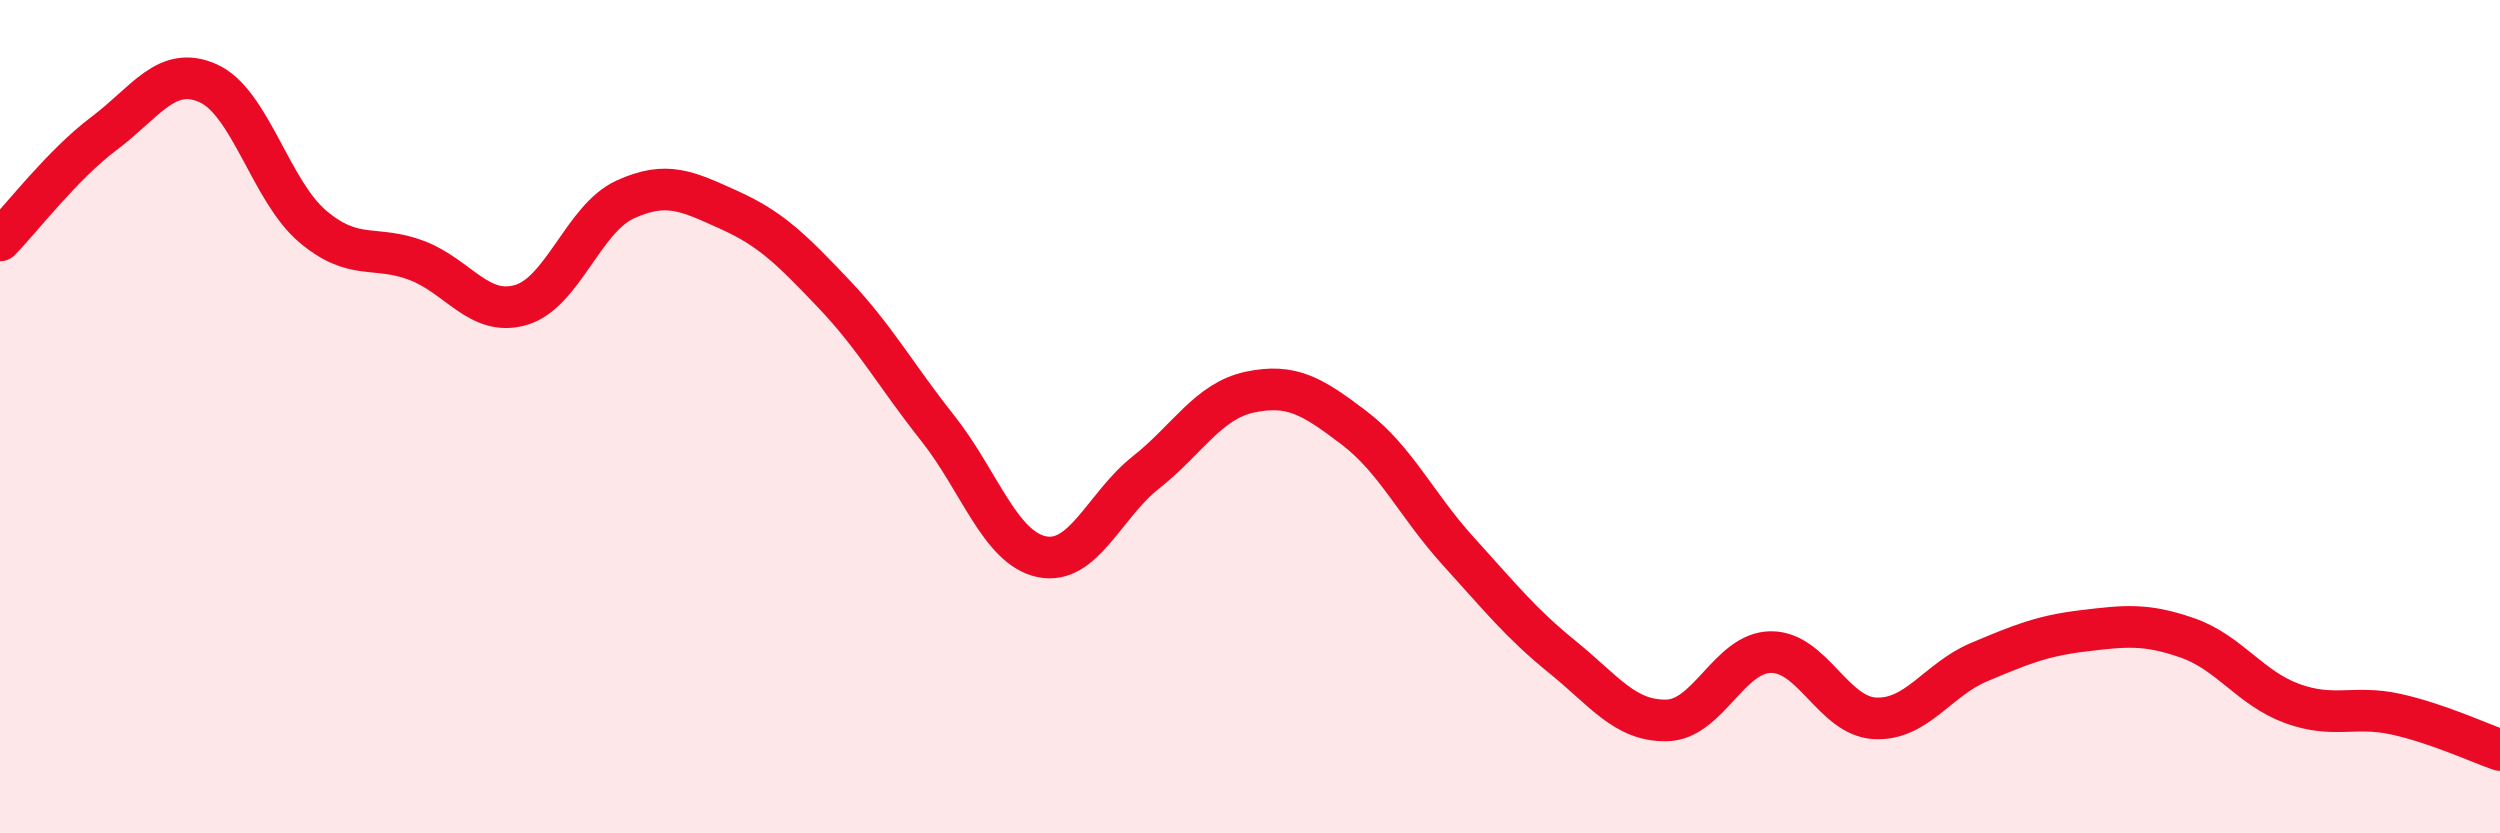
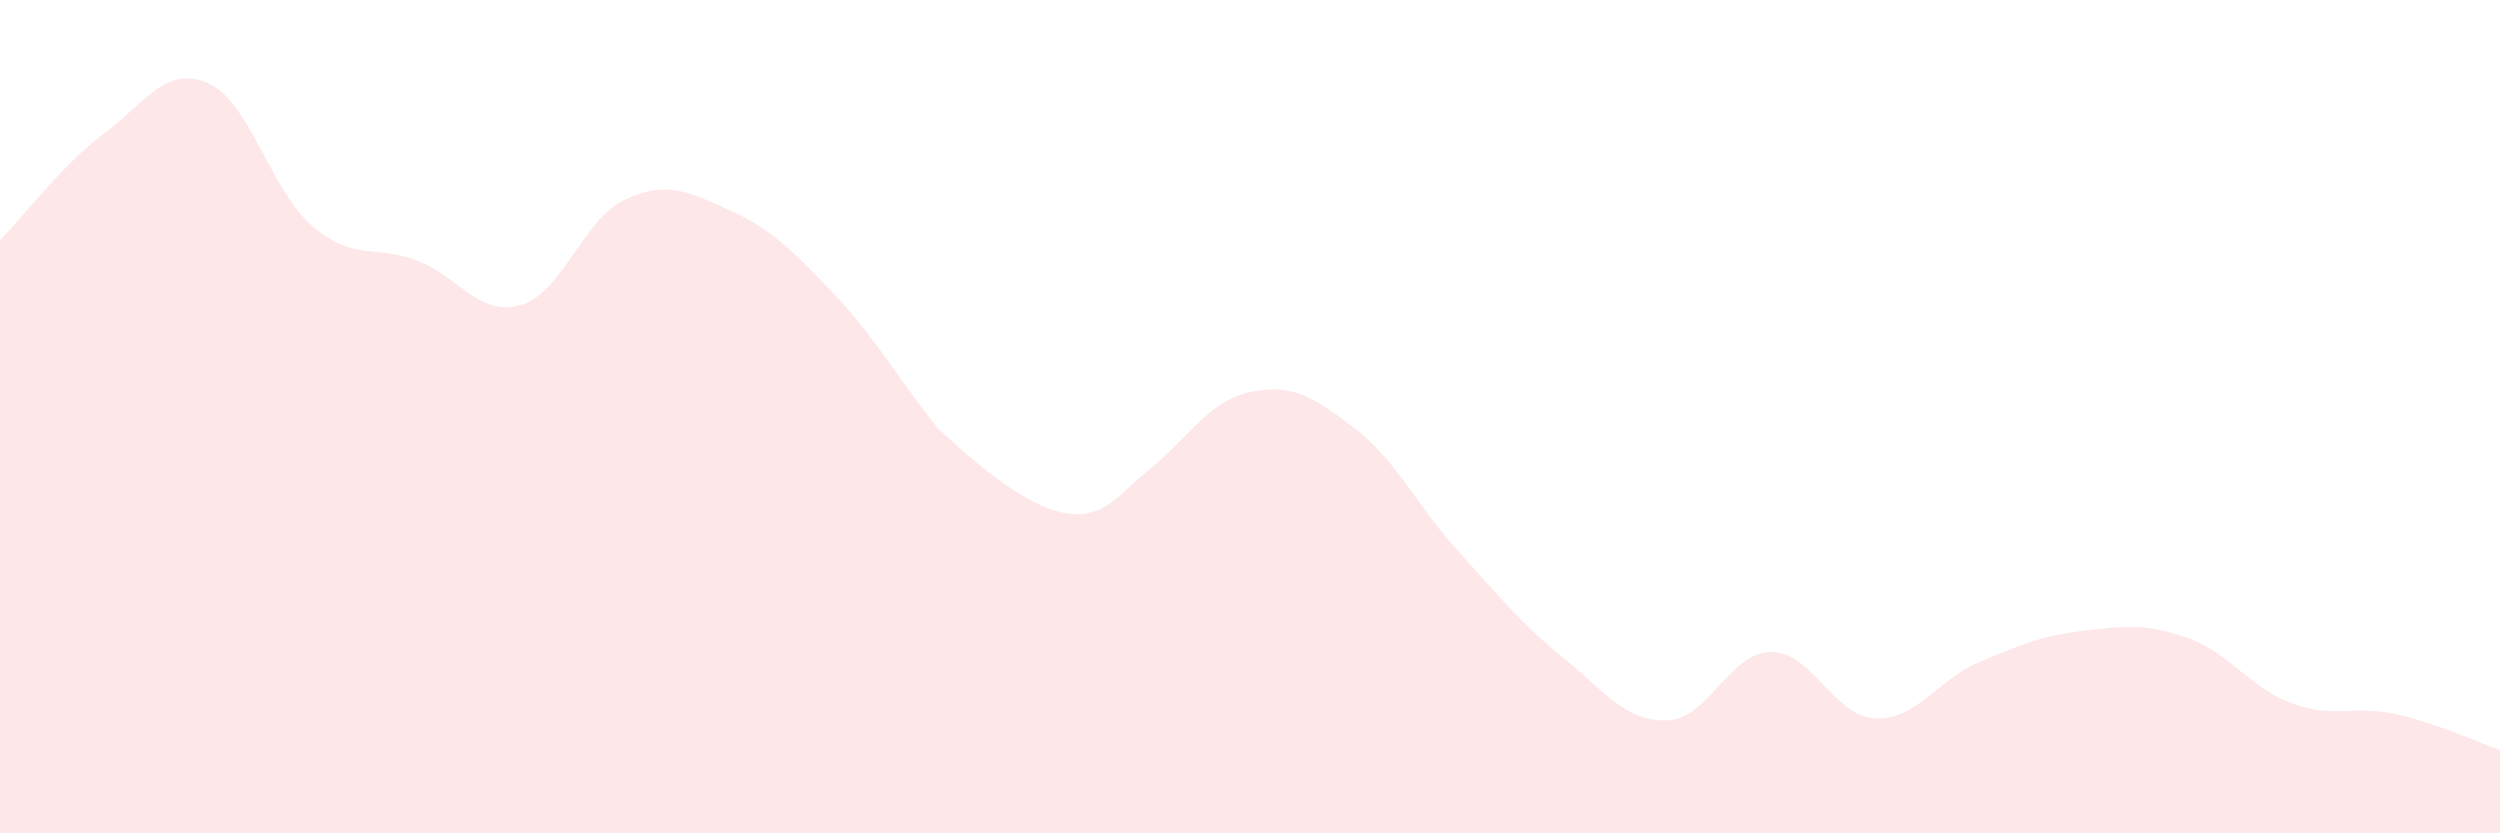
<svg xmlns="http://www.w3.org/2000/svg" width="60" height="20" viewBox="0 0 60 20">
-   <path d="M 0,5.77 C 0.5,5.26 1.5,3.95 2.5,3.2 C 3.5,2.45 4,1.55 5,2 C 6,2.45 6.5,4.58 7.5,5.43 C 8.5,6.28 9,5.87 10,6.25 C 11,6.63 11.5,7.61 12.5,7.32 C 13.5,7.03 14,5.25 15,4.79 C 16,4.33 16.5,4.59 17.5,5.04 C 18.5,5.49 19,5.99 20,7.04 C 21,8.09 21.5,9.01 22.5,10.27 C 23.5,11.53 24,13.15 25,13.36 C 26,13.57 26.5,12.13 27.5,11.34 C 28.5,10.55 29,9.62 30,9.41 C 31,9.2 31.5,9.51 32.5,10.27 C 33.5,11.03 34,12.13 35,13.23 C 36,14.33 36.5,14.96 37.5,15.77 C 38.5,16.58 39,17.31 40,17.29 C 41,17.27 41.5,15.66 42.5,15.65 C 43.5,15.64 44,17.19 45,17.24 C 46,17.29 46.5,16.31 47.5,15.89 C 48.5,15.47 49,15.26 50,15.14 C 51,15.02 51.5,14.96 52.5,15.31 C 53.5,15.66 54,16.51 55,16.88 C 56,17.25 56.5,16.92 57.5,17.14 C 58.5,17.36 59.5,17.83 60,18L60 20L0 20Z" fill="#EB0A25" opacity="0.1" stroke-linecap="round" stroke-linejoin="round" />
-   <path d="M 0,5.77 C 0.5,5.26 1.5,3.95 2.5,3.2 C 3.5,2.45 4,1.55 5,2 C 6,2.45 6.5,4.58 7.5,5.43 C 8.5,6.28 9,5.87 10,6.25 C 11,6.63 11.5,7.61 12.5,7.32 C 13.5,7.03 14,5.25 15,4.79 C 16,4.33 16.5,4.59 17.5,5.04 C 18.5,5.49 19,5.99 20,7.04 C 21,8.09 21.5,9.01 22.5,10.27 C 23.5,11.53 24,13.15 25,13.36 C 26,13.57 26.5,12.13 27.5,11.34 C 28.5,10.55 29,9.62 30,9.41 C 31,9.2 31.5,9.51 32.5,10.27 C 33.5,11.03 34,12.13 35,13.23 C 36,14.33 36.5,14.96 37.5,15.77 C 38.5,16.58 39,17.31 40,17.29 C 41,17.27 41.5,15.66 42.5,15.65 C 43.5,15.64 44,17.19 45,17.24 C 46,17.29 46.5,16.31 47.5,15.89 C 48.5,15.47 49,15.26 50,15.14 C 51,15.02 51.5,14.96 52.5,15.31 C 53.5,15.66 54,16.51 55,16.88 C 56,17.25 56.5,16.92 57.5,17.14 C 58.5,17.36 59.5,17.83 60,18" stroke="#EB0A25" stroke-width="1" fill="none" stroke-linecap="round" stroke-linejoin="round" />
+   <path d="M 0,5.77 C 0.5,5.26 1.5,3.95 2.5,3.2 C 3.5,2.45 4,1.55 5,2 C 6,2.45 6.5,4.58 7.5,5.43 C 8.5,6.28 9,5.87 10,6.25 C 11,6.63 11.5,7.61 12.5,7.32 C 13.5,7.03 14,5.25 15,4.79 C 16,4.33 16.5,4.59 17.5,5.04 C 18.5,5.49 19,5.99 20,7.04 C 21,8.09 21.5,9.01 22.5,10.27 C 26,13.57 26.5,12.13 27.5,11.34 C 28.5,10.55 29,9.62 30,9.41 C 31,9.2 31.5,9.51 32.5,10.27 C 33.5,11.03 34,12.13 35,13.23 C 36,14.33 36.5,14.96 37.5,15.77 C 38.5,16.58 39,17.31 40,17.29 C 41,17.27 41.5,15.66 42.5,15.65 C 43.5,15.64 44,17.19 45,17.24 C 46,17.29 46.5,16.31 47.5,15.89 C 48.5,15.47 49,15.26 50,15.14 C 51,15.02 51.5,14.96 52.5,15.31 C 53.5,15.66 54,16.51 55,16.88 C 56,17.25 56.5,16.92 57.5,17.14 C 58.5,17.36 59.5,17.83 60,18L60 20L0 20Z" fill="#EB0A25" opacity="0.1" stroke-linecap="round" stroke-linejoin="round" />
</svg>